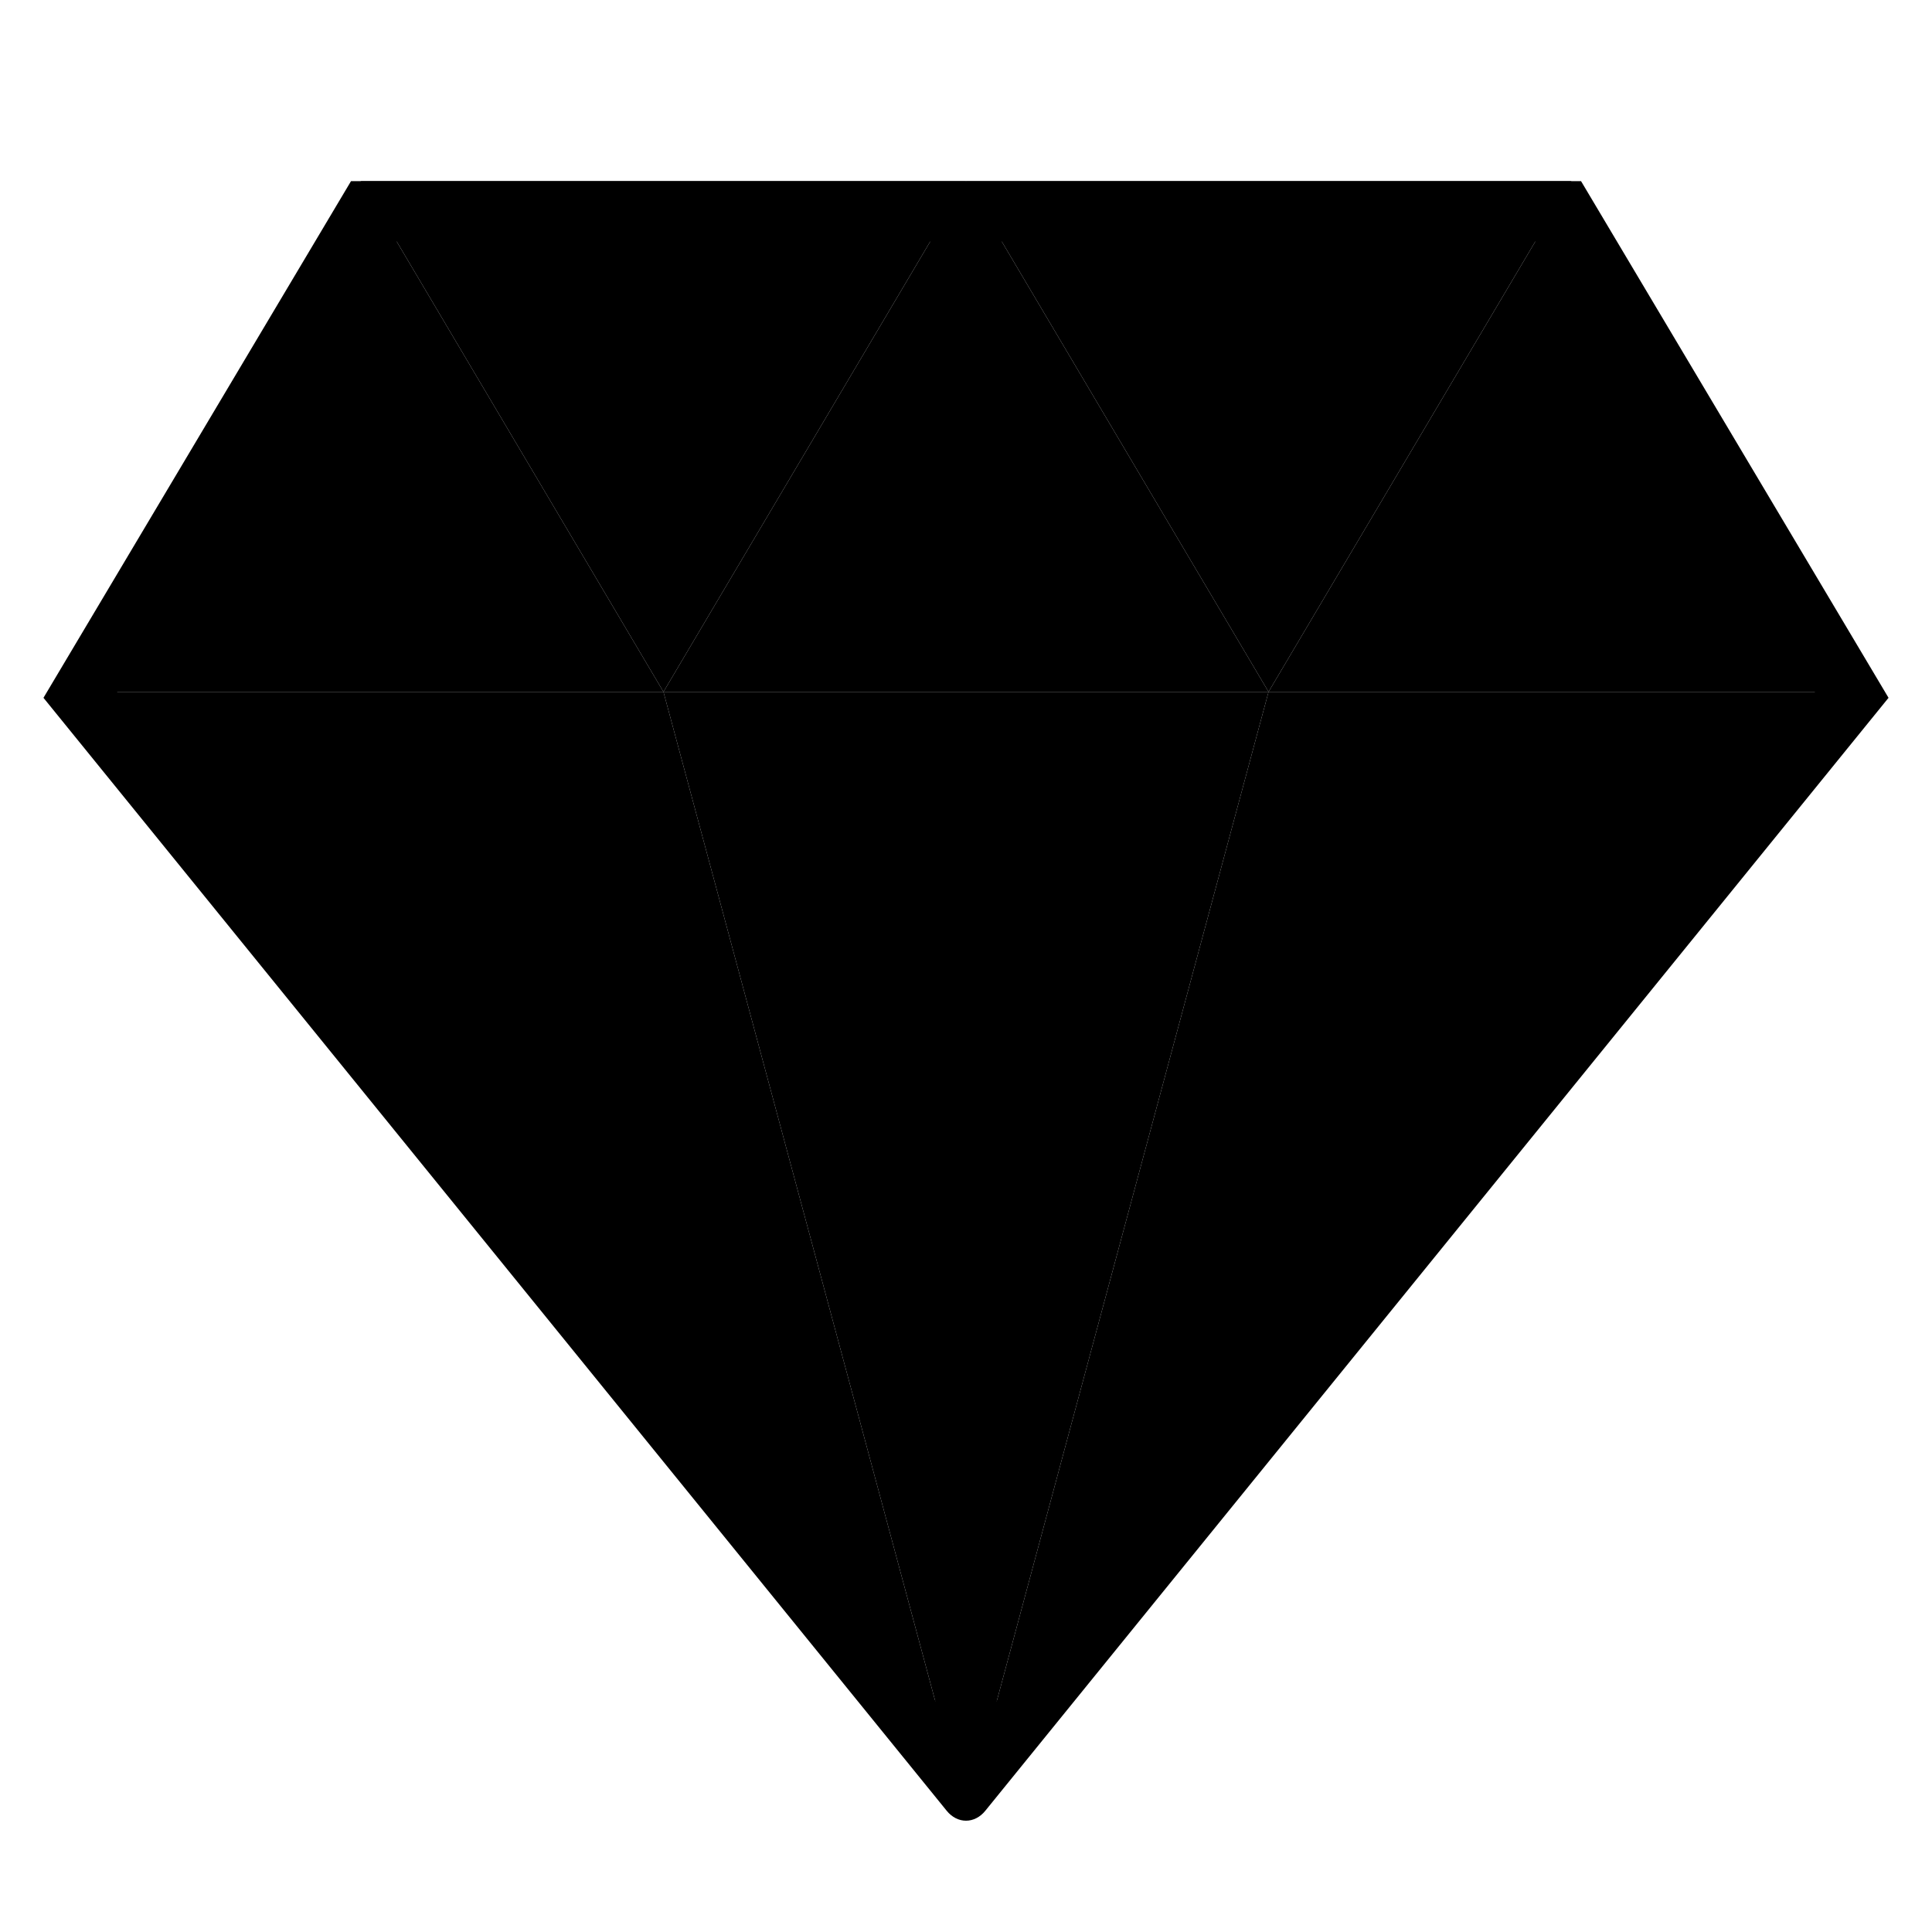
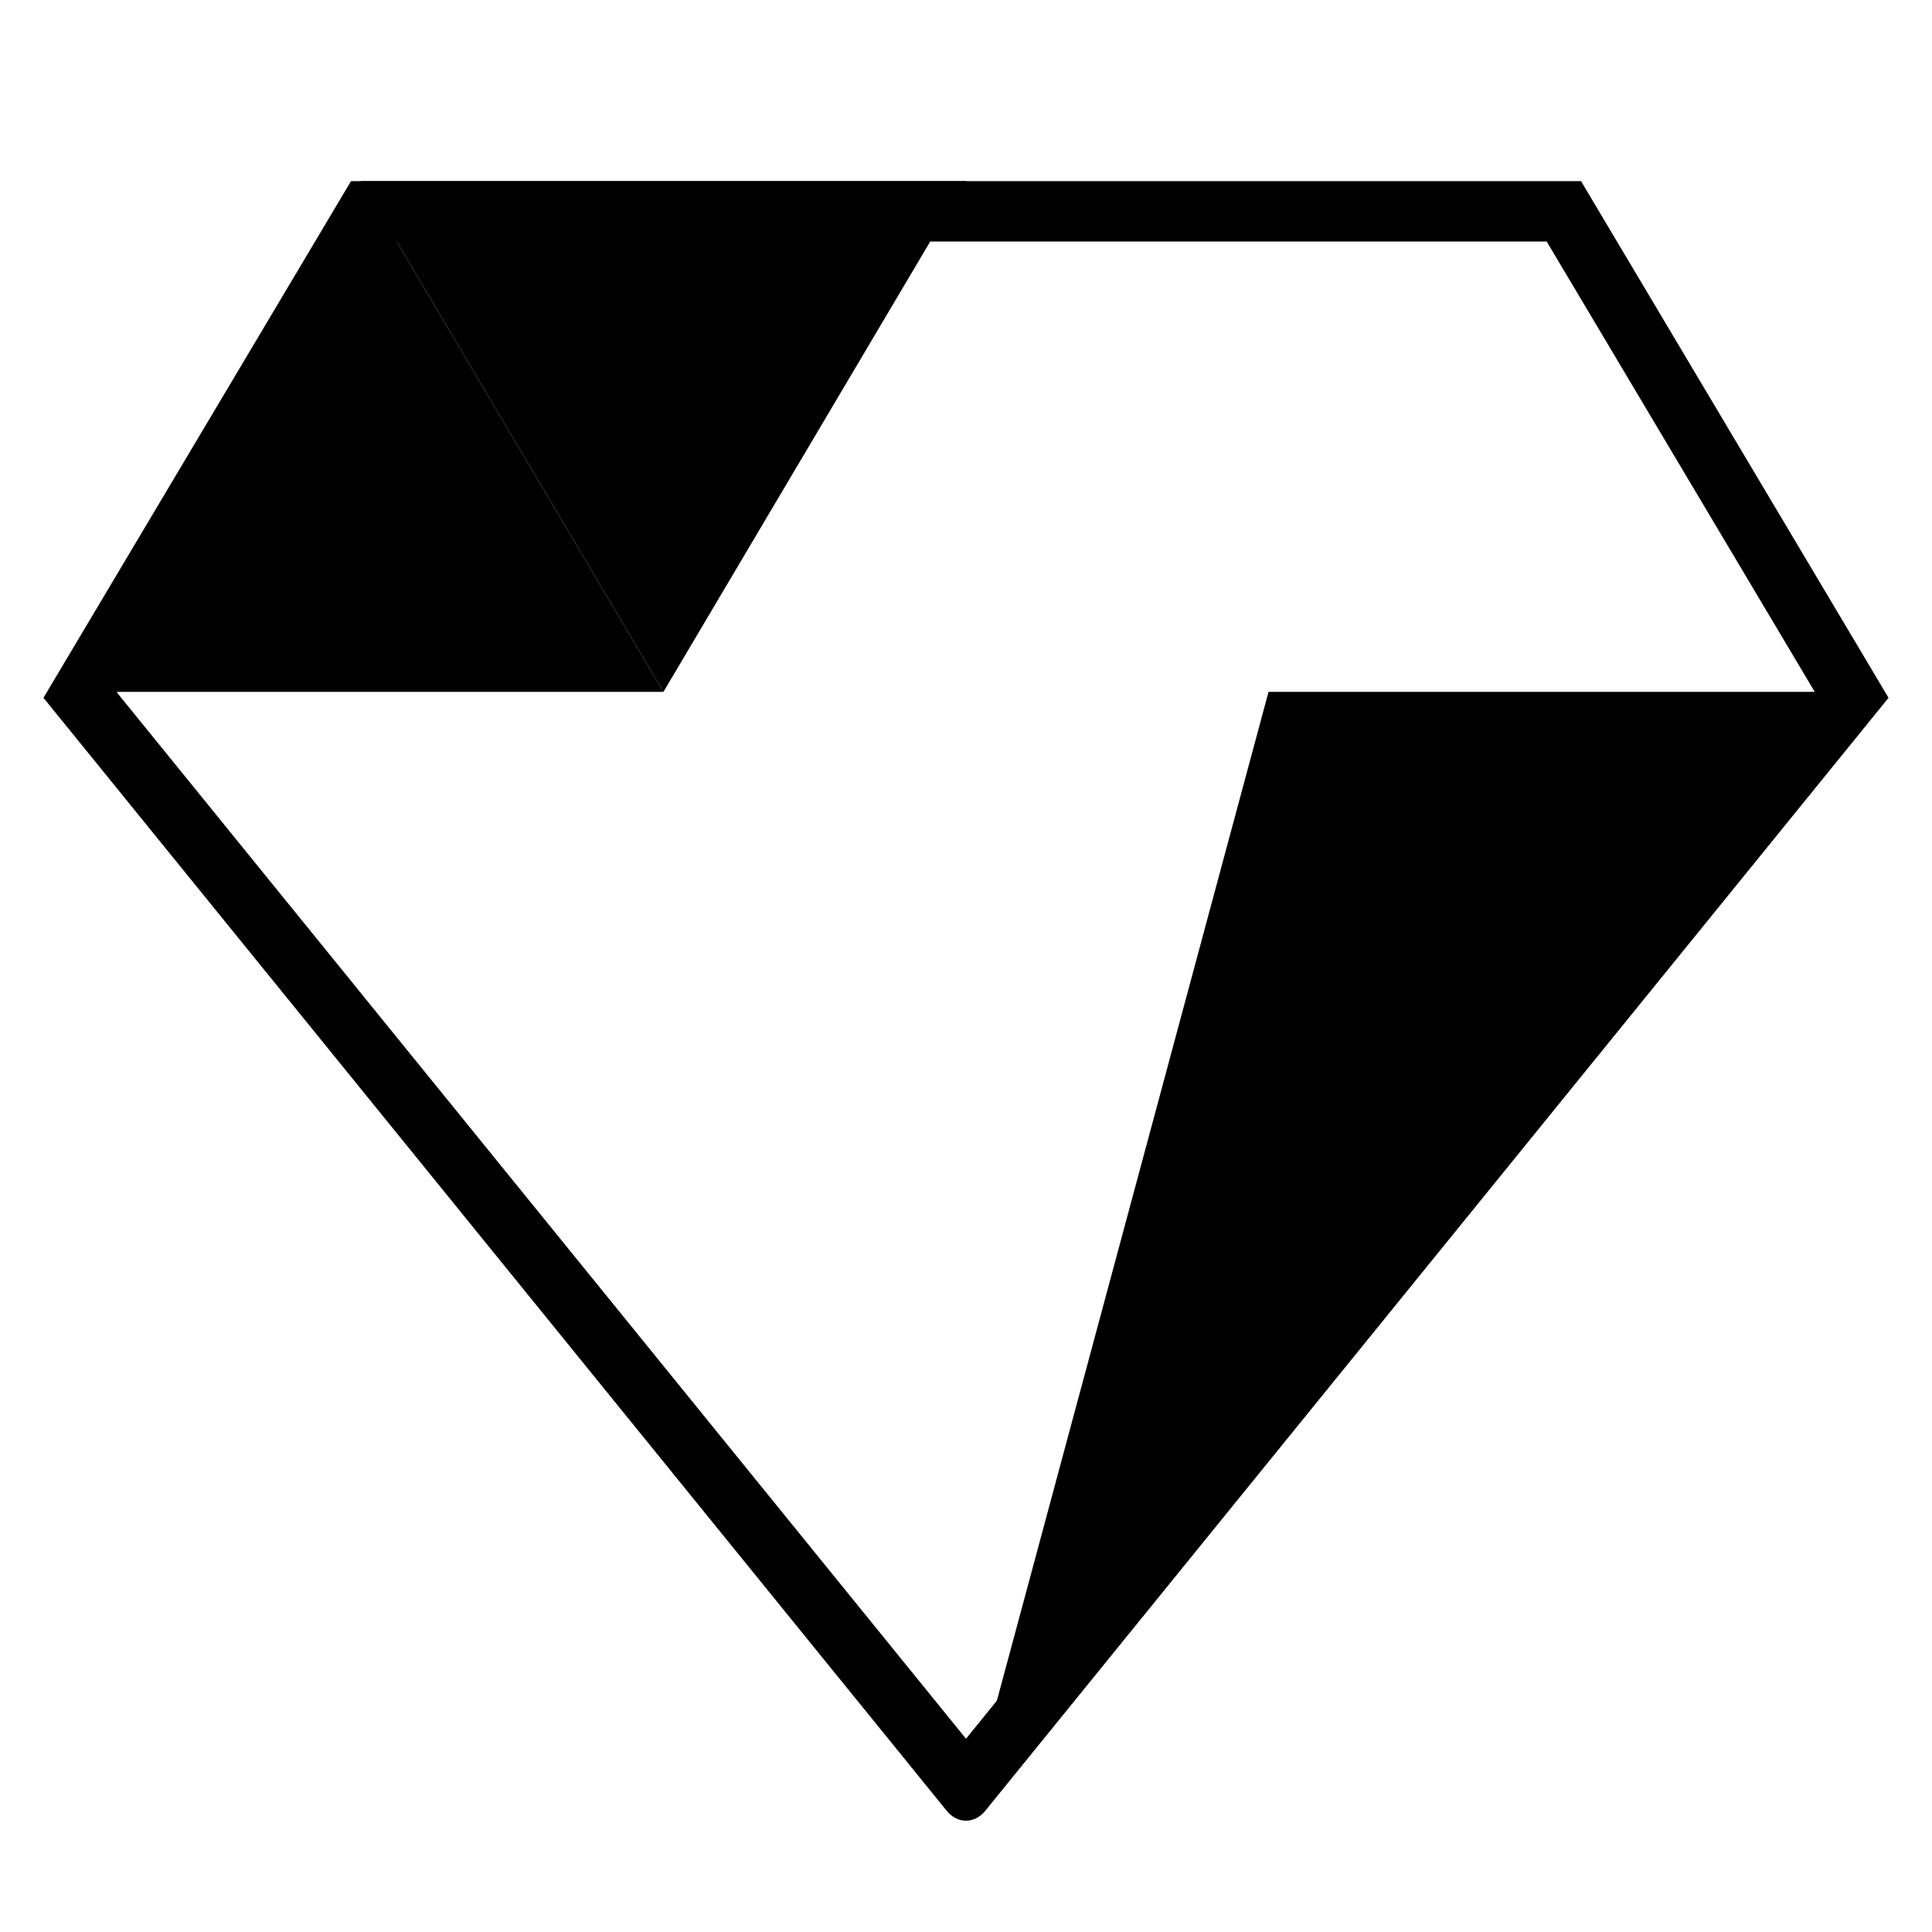
<svg xmlns="http://www.w3.org/2000/svg" width="32" height="32" viewBox="0 0 32 32" fill="none">
  <g id="icon-sketch">
    <g id="sketch">
-       <path id="T" opacity="0.24" fill-rule="evenodd" clip-rule="evenodd" d="M5.978 3L10.989 11.459H0.967L5.978 3Z" fill="#BEC8D2" style="fill:#BEC8D2;fill:color(display-p3 0.745 0.784 0.824);fill-opacity:1;" />
-       <path id="T_2" opacity="0.24" fill-rule="evenodd" clip-rule="evenodd" d="M26.022 3L31.033 11.459H21.011L26.022 3Z" fill="#BEC8D2" style="fill:#BEC8D2;fill:color(display-p3 0.745 0.784 0.824);fill-opacity:1;" />
-       <path id="T_3" opacity="0.1" fill-rule="evenodd" clip-rule="evenodd" d="M16 3L21.011 11.459H10.989L16 3Z" fill="#BEC8D2" style="fill:#BEC8D2;fill:color(display-p3 0.745 0.784 0.824);fill-opacity:1;" />
+       <path id="T" opacity="0.24" fill-rule="evenodd" clip-rule="evenodd" d="M5.978 3L10.989 11.459H0.967Z" fill="#BEC8D2" style="fill:#BEC8D2;fill:color(display-p3 0.745 0.784 0.824);fill-opacity:1;" />
      <path id="T_4" opacity="0.16" fill-rule="evenodd" clip-rule="evenodd" d="M5.978 3H16L10.989 11.459L5.978 3Z" fill="#BEC8D2" style="fill:#BEC8D2;fill:color(display-p3 0.745 0.784 0.824);fill-opacity:1;" />
-       <path id="T_5" opacity="0.24" fill-rule="evenodd" clip-rule="evenodd" d="M10.989 11.459H21.011L16 30.068L10.989 11.459Z" fill="#BEC8D2" style="fill:#BEC8D2;fill:color(display-p3 0.745 0.784 0.824);fill-opacity:1;" />
-       <path id="T_6" opacity="0.32" fill-rule="evenodd" clip-rule="evenodd" d="M0.967 11.459H10.989L16 30.068L0.967 11.459Z" fill="#BEC8D2" style="fill:#BEC8D2;fill:color(display-p3 0.745 0.784 0.824);fill-opacity:1;" />
      <path id="T_7" opacity="0.32" fill-rule="evenodd" clip-rule="evenodd" d="M31.033 11.459H21.011L16 30.068L31.033 11.459Z" fill="#BEC8D2" style="fill:#BEC8D2;fill:color(display-p3 0.745 0.784 0.824);fill-opacity:1;" />
-       <path id="T_8" opacity="0.16" fill-rule="evenodd" clip-rule="evenodd" d="M16 3H26.022L21.011 11.459L16 3Z" fill="#BEC8D2" style="fill:#BEC8D2;fill:color(display-p3 0.745 0.784 0.824);fill-opacity:1;" />
    </g>
    <path id="sketch_border" fill-rule="evenodd" clip-rule="evenodd" d="M5.814 3L0.72 11.558L15.681 29.993C15.859 30.212 16.143 30.21 16.319 29.993L31.28 11.558L26.187 3H5.814ZM16 28.799L1.937 11.47L6.382 4H25.618L30.064 11.47L16 28.799Z" fill="#898FA0" style="fill:#898FA0;fill:color(display-p3 0.538 0.559 0.627);fill-opacity:1;" />
  </g>
</svg>